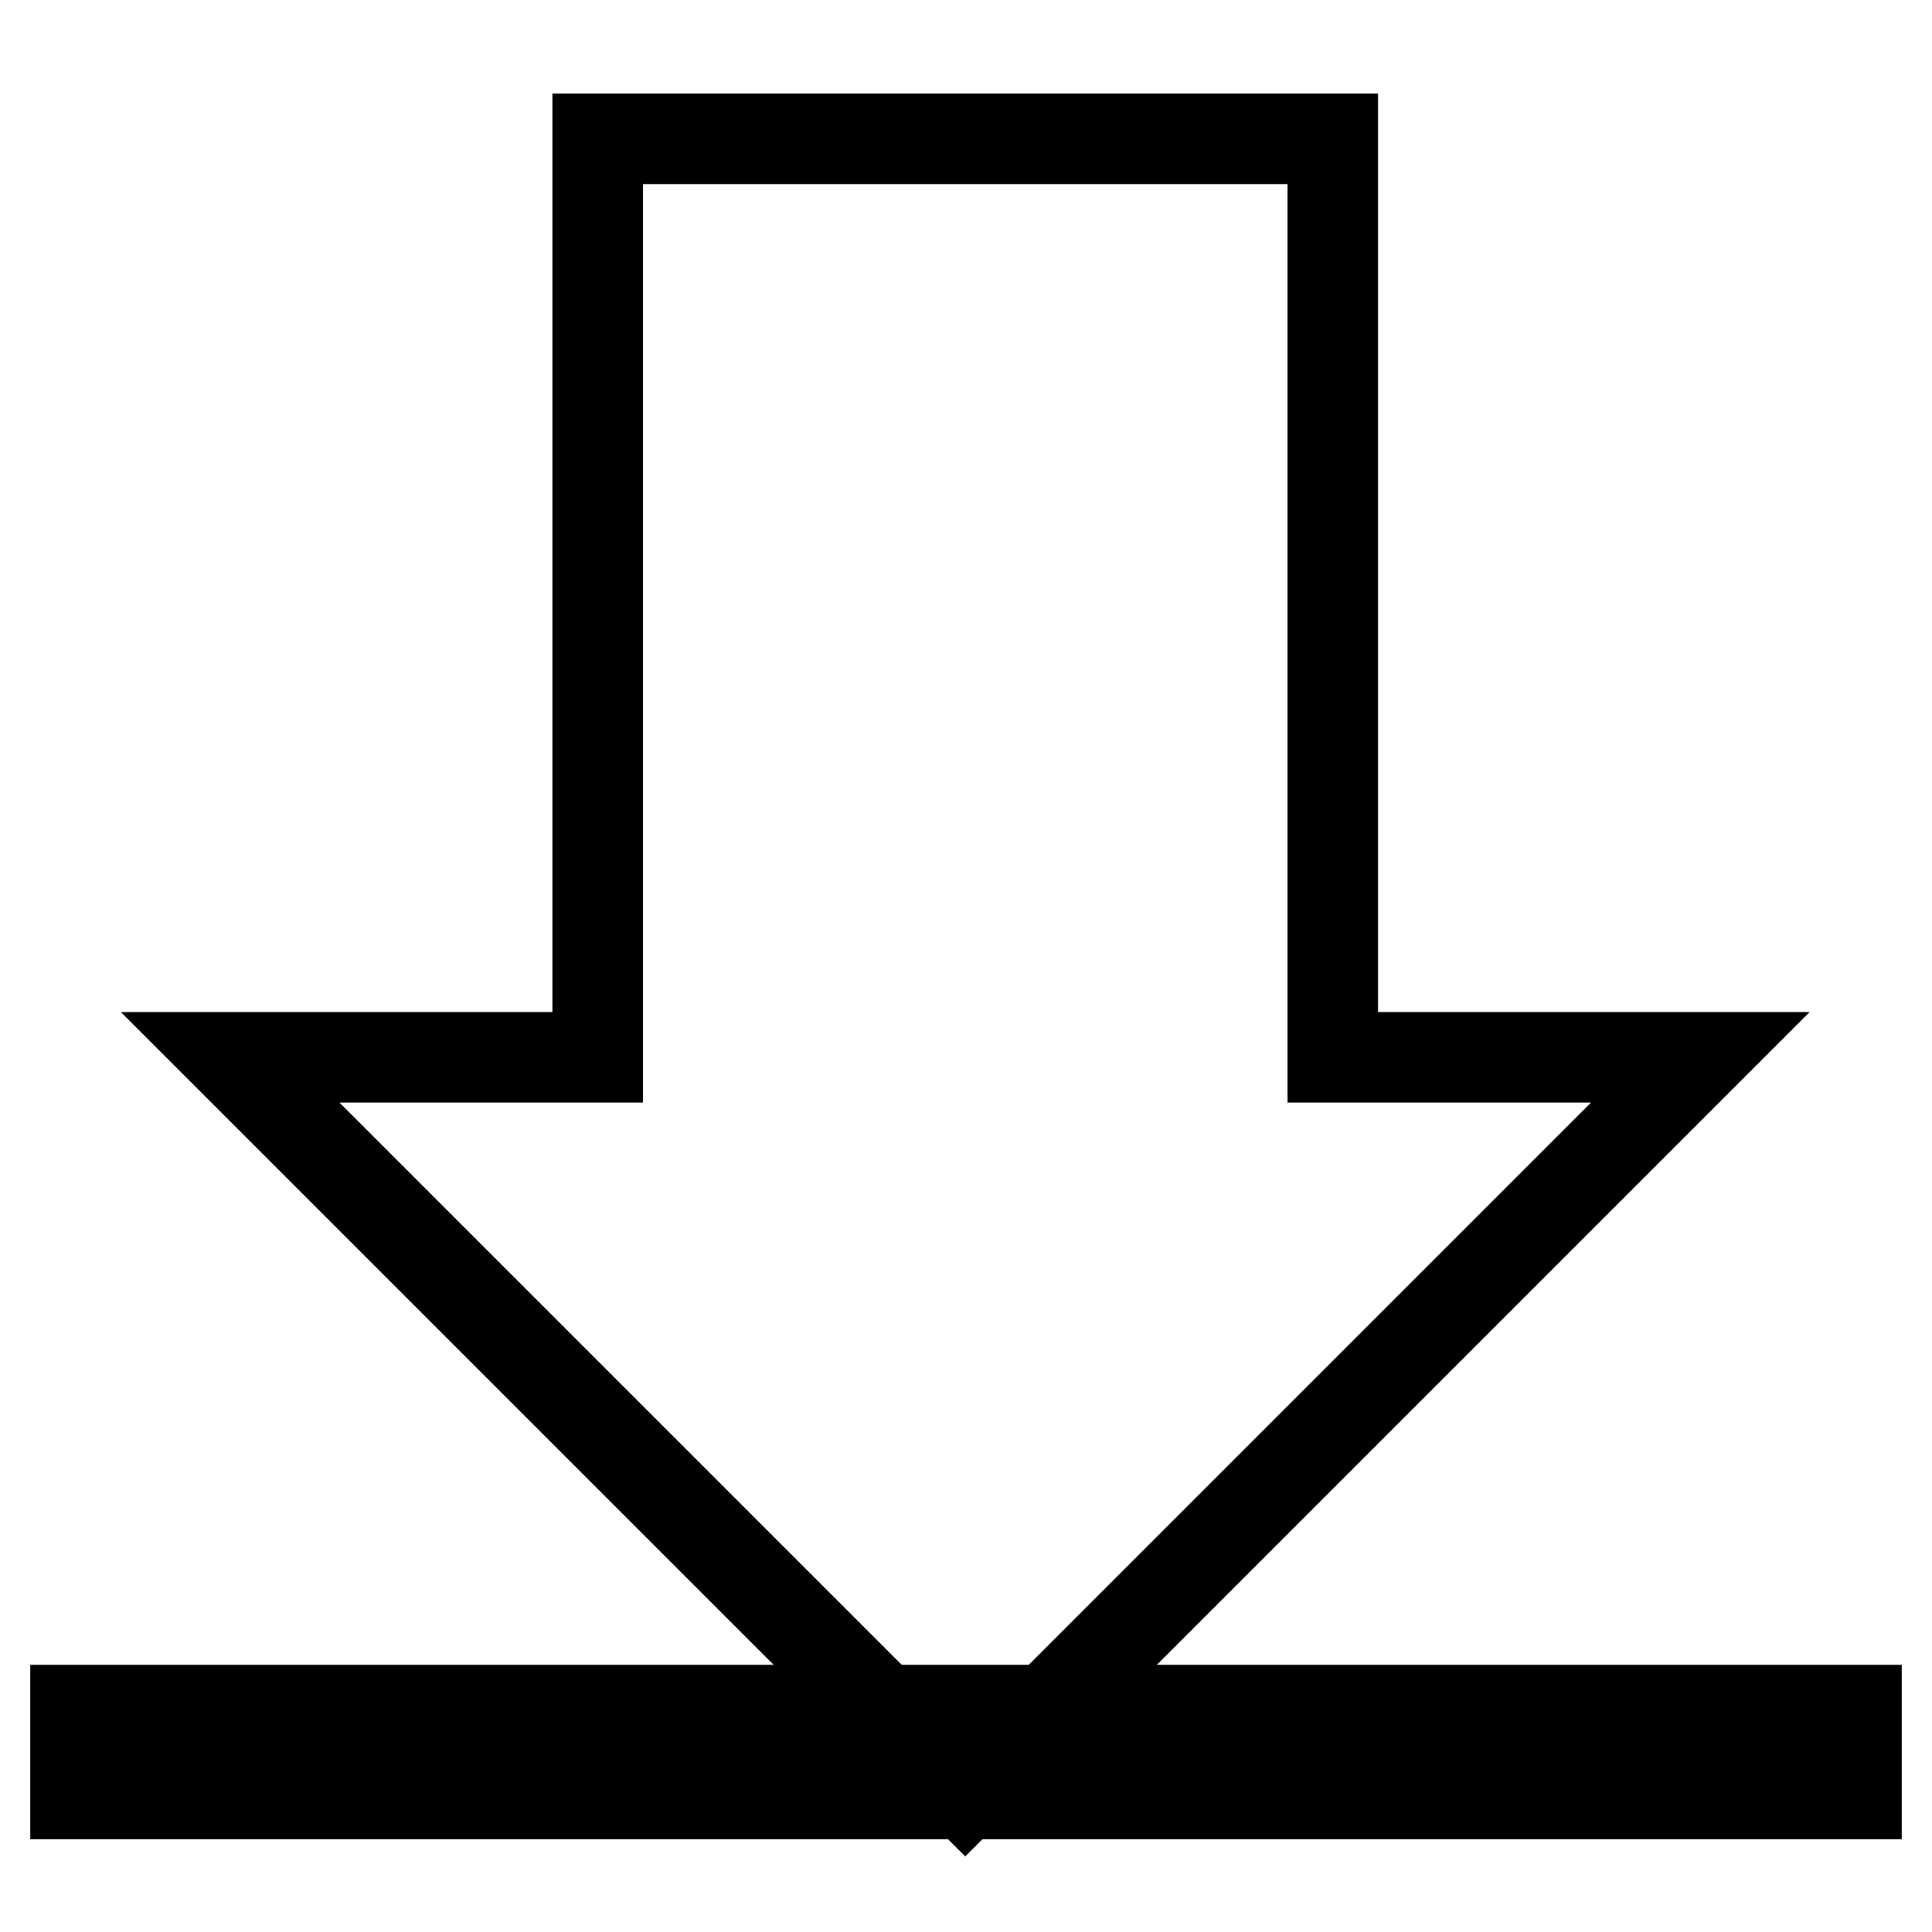
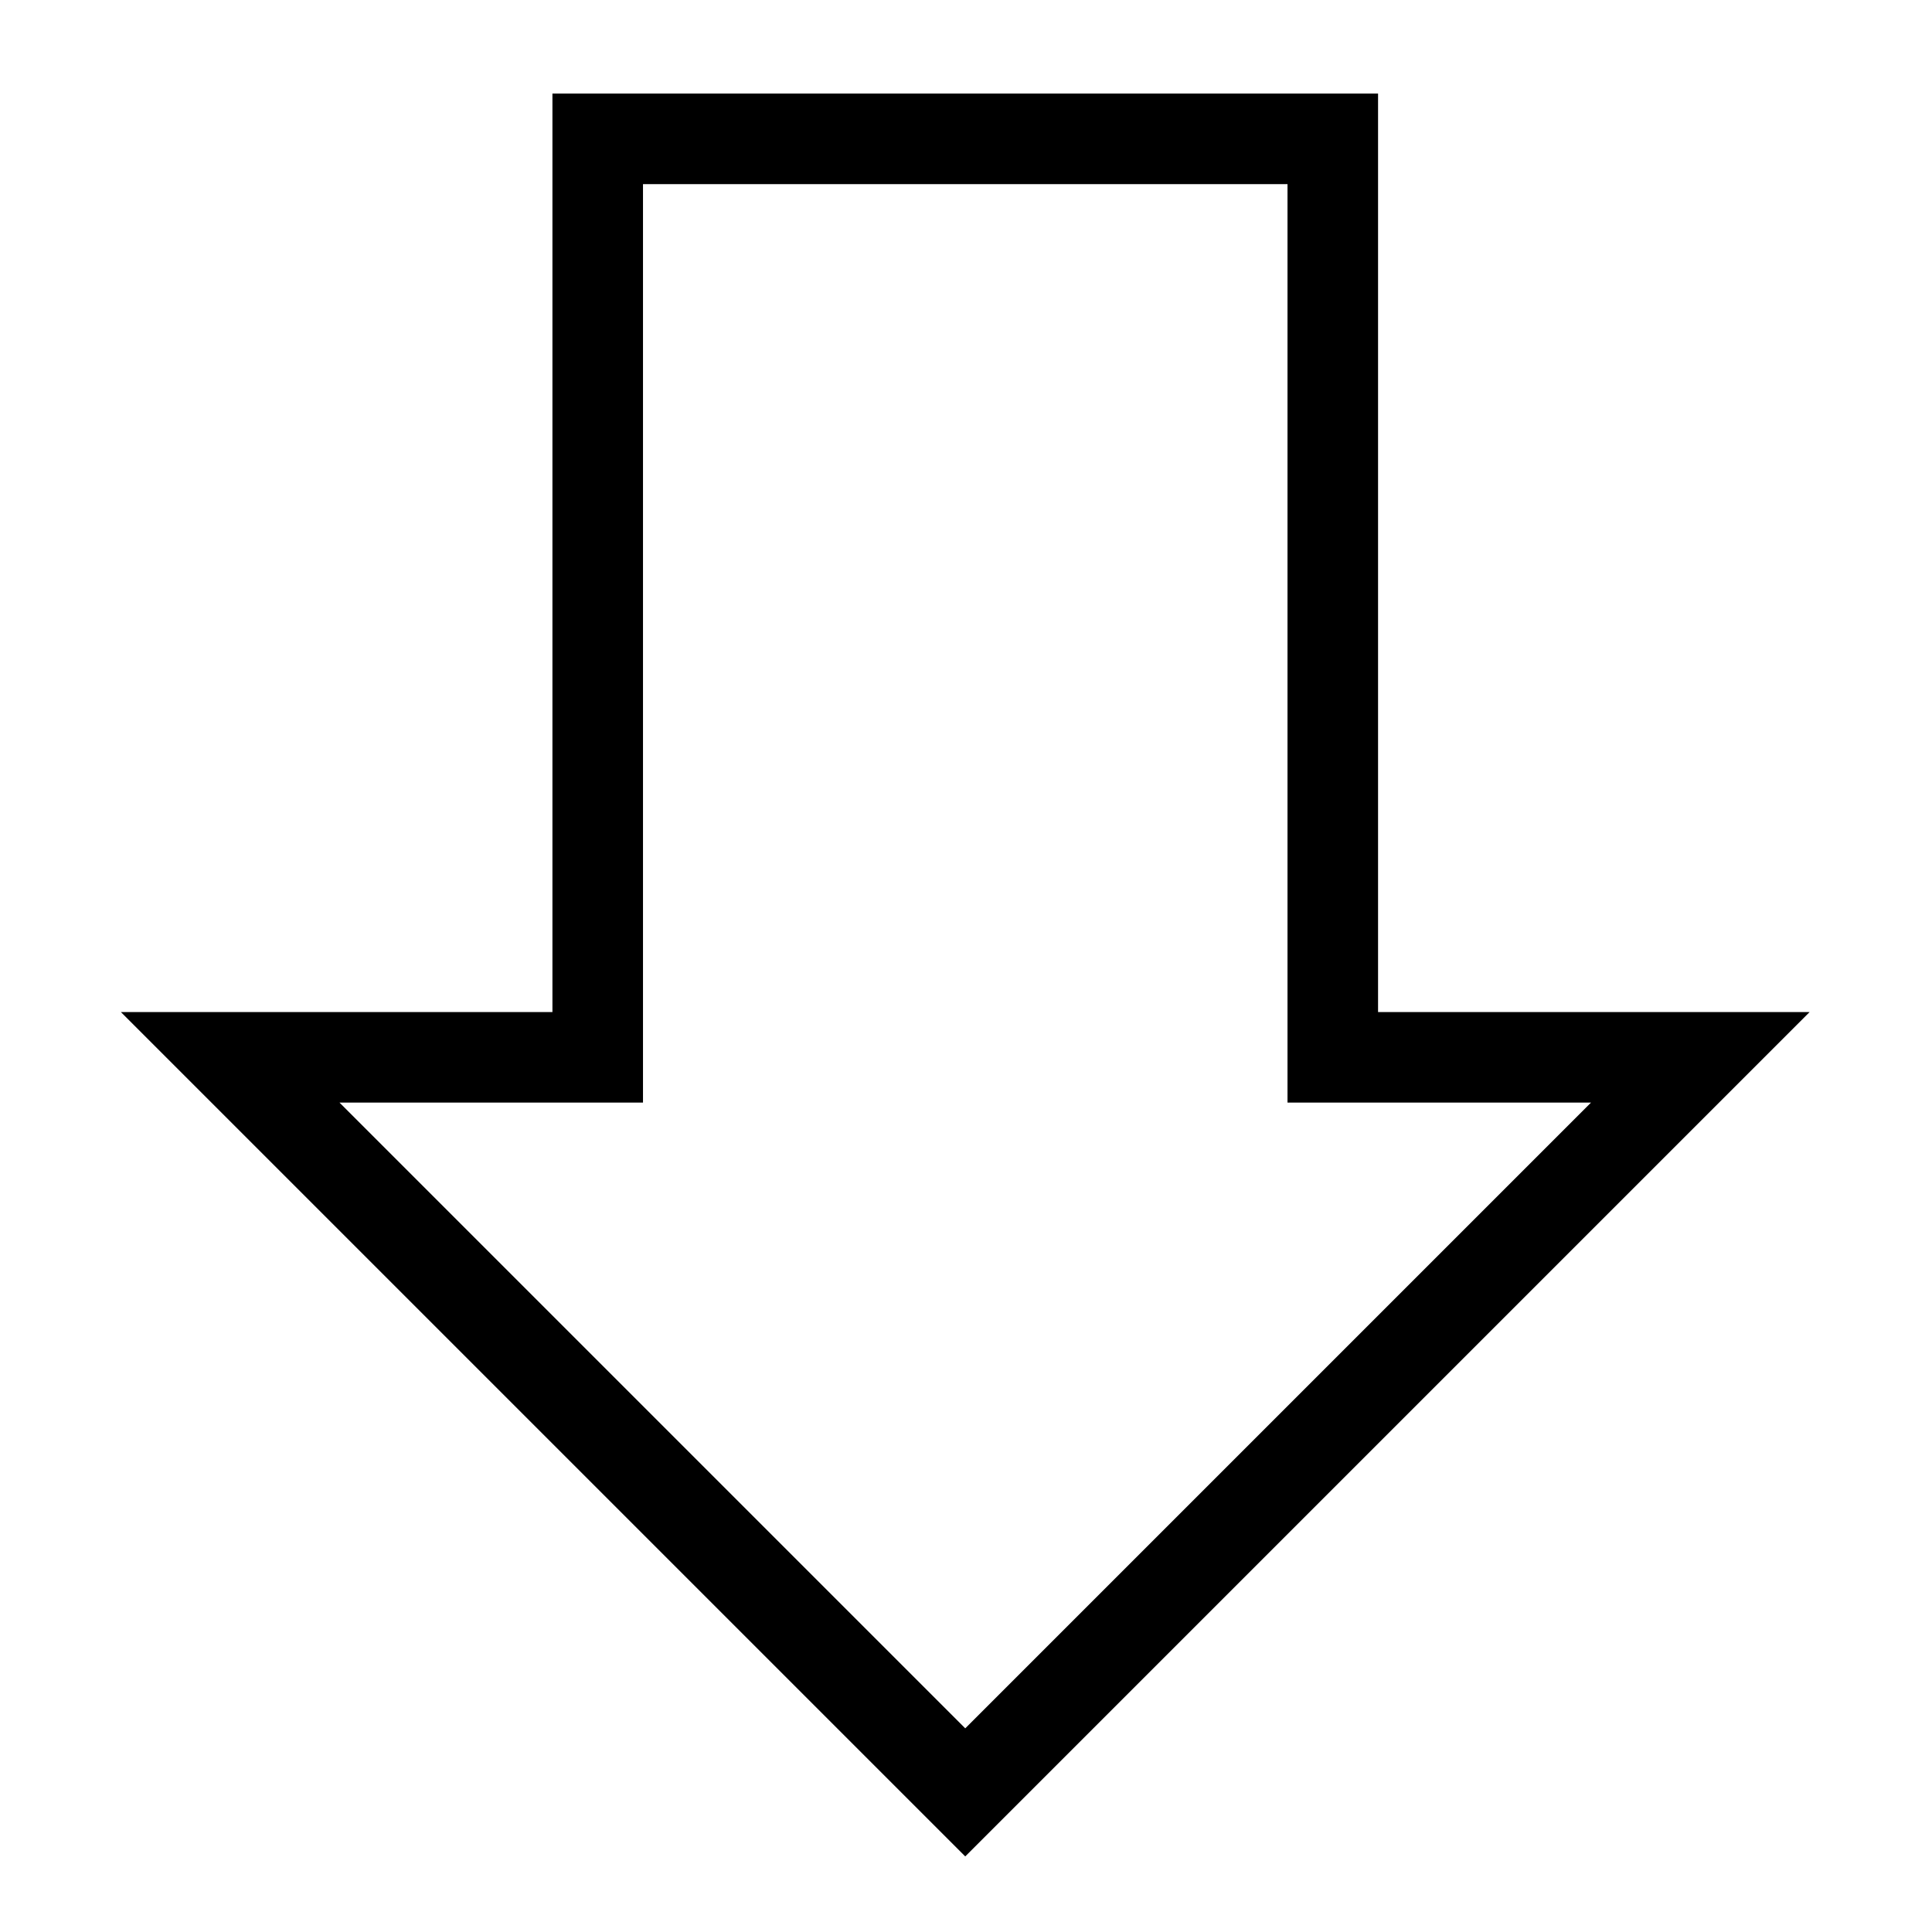
<svg xmlns="http://www.w3.org/2000/svg" version="1.1" x="0px" y="0px" viewBox="0 0 256 256" enable-background="new 0 0 256 256" xml:space="preserve">
  <g>
    <g>
      <path stroke-width="12" fill-opacity="0" stroke="#000000" d="M225.3,140.1h-48.7V18.4H79.2v121.7H30.5l97.4,97.4L225.3,140.1z" />
-       <path stroke-width="12" fill-opacity="0" stroke="#000000" d="M10,226.6h236v11.1H10V226.6z" />
    </g>
  </g>
</svg>